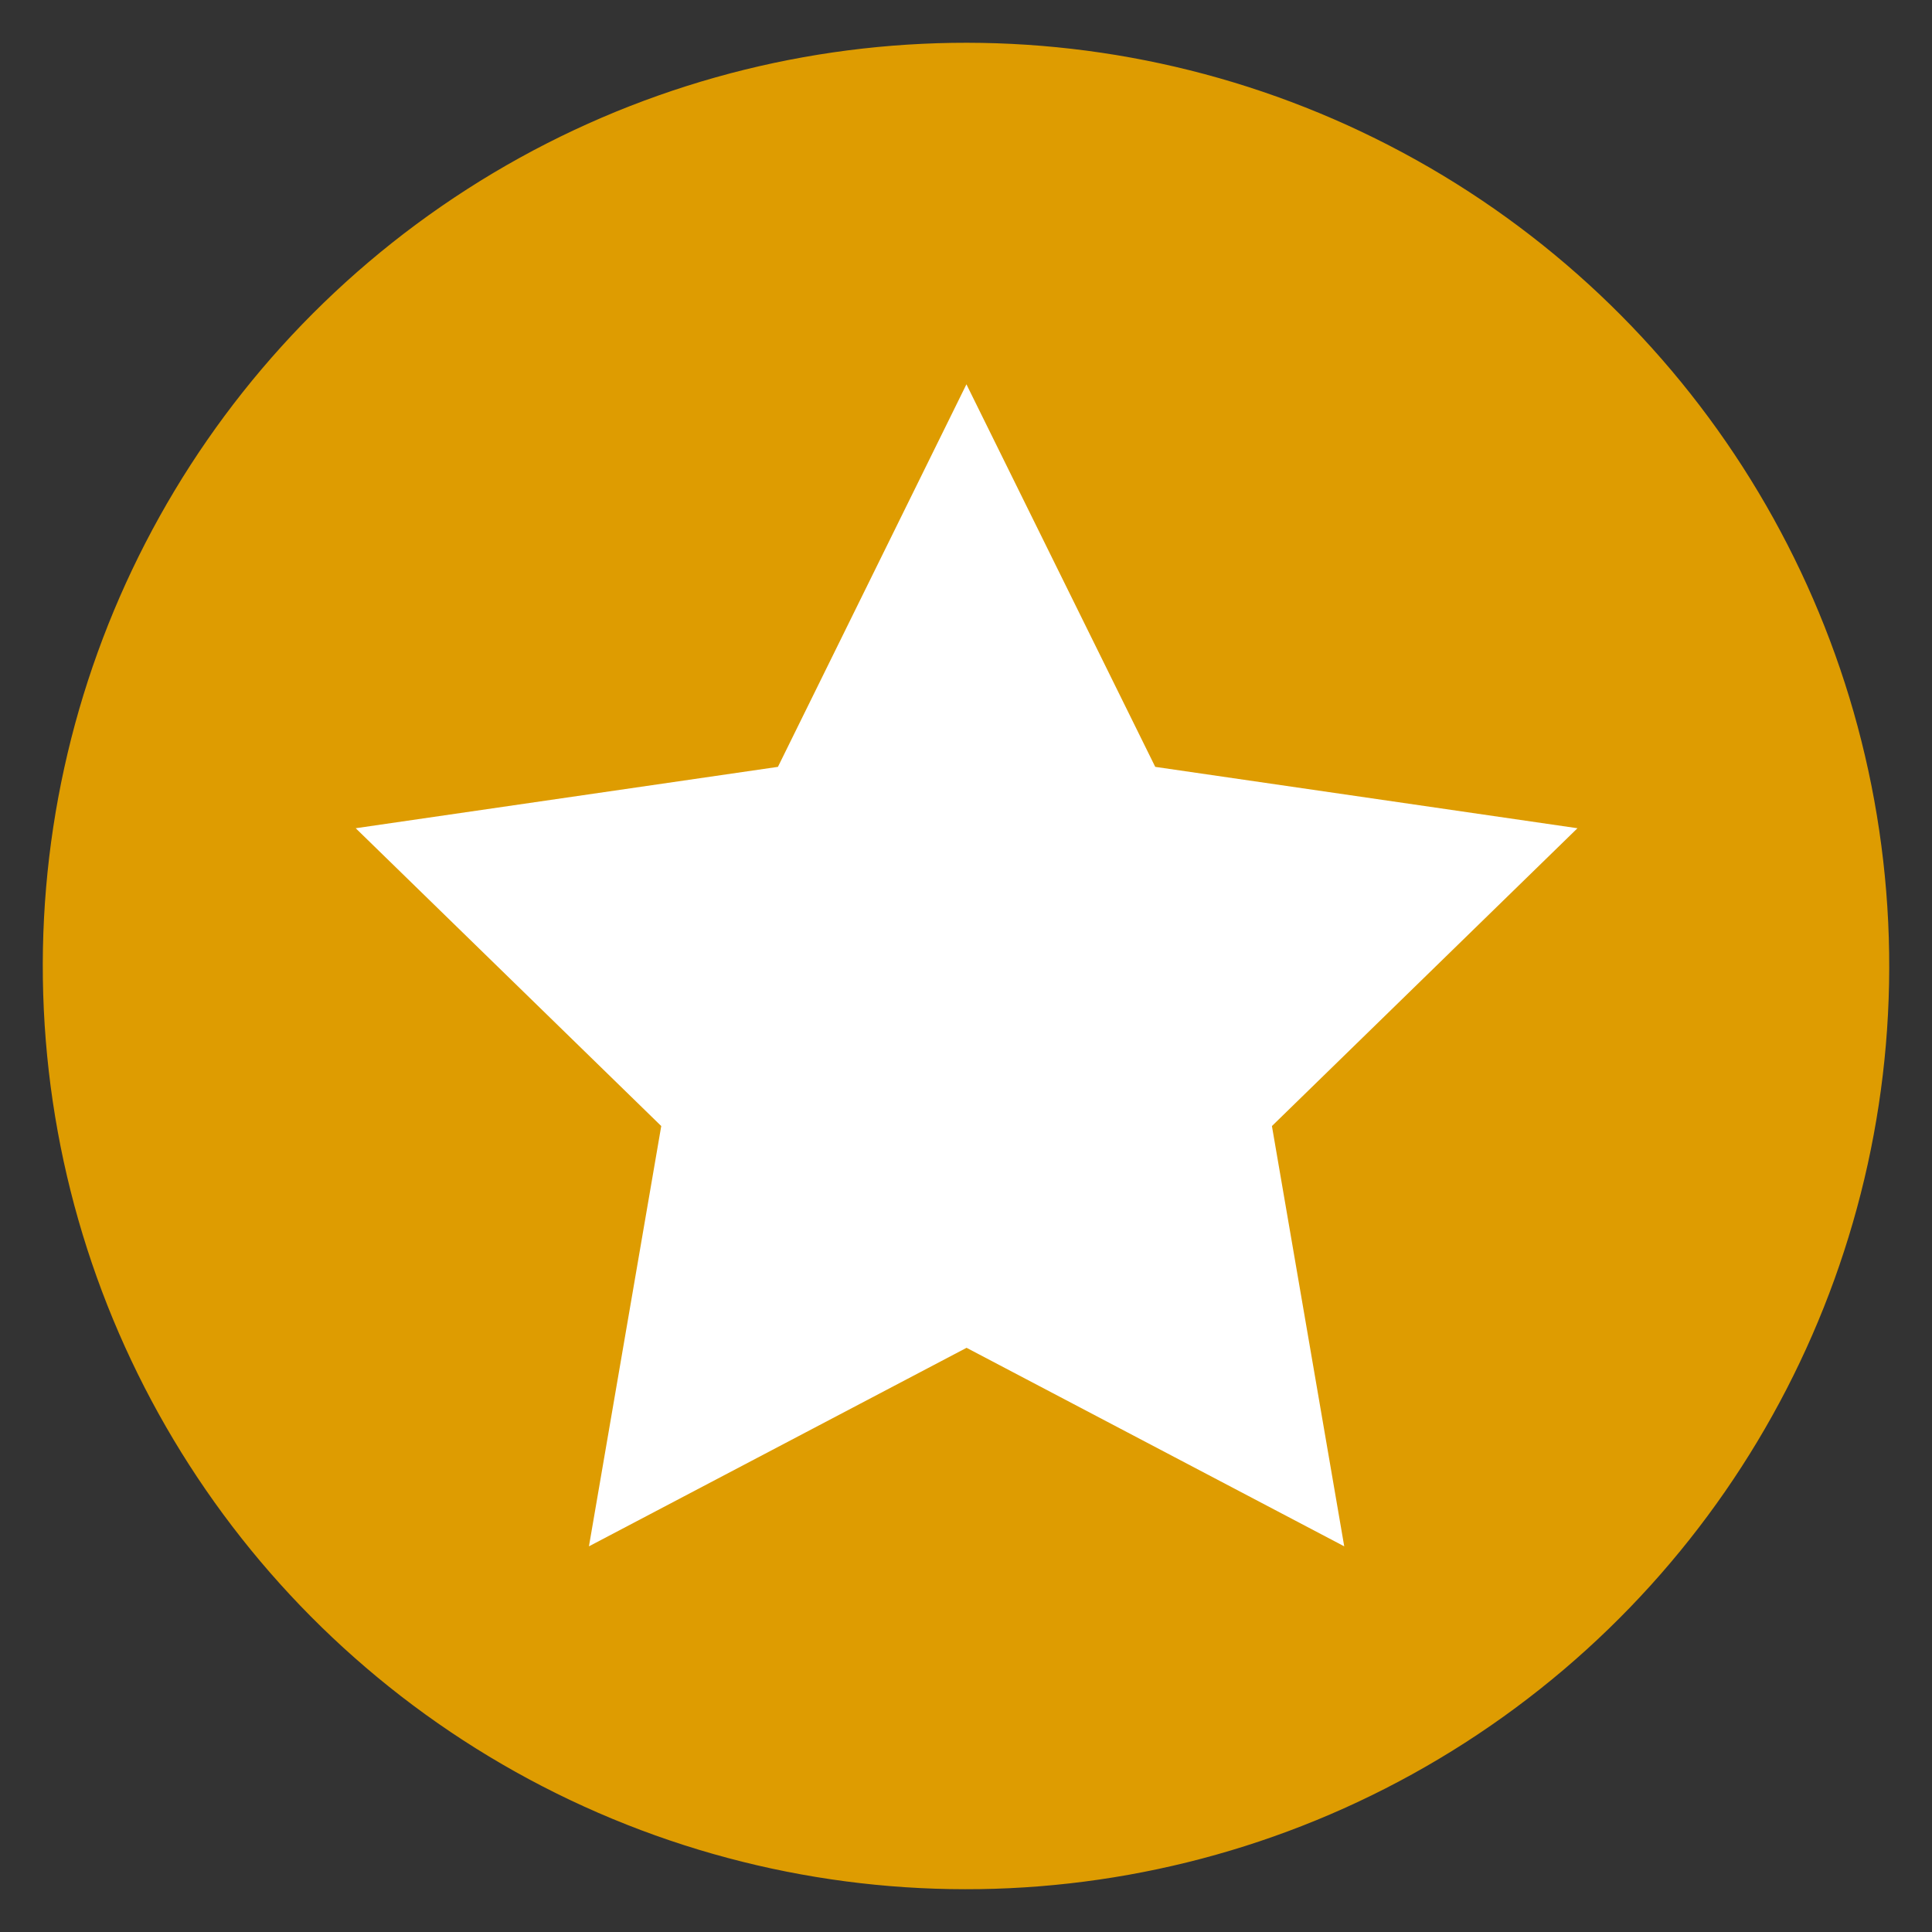
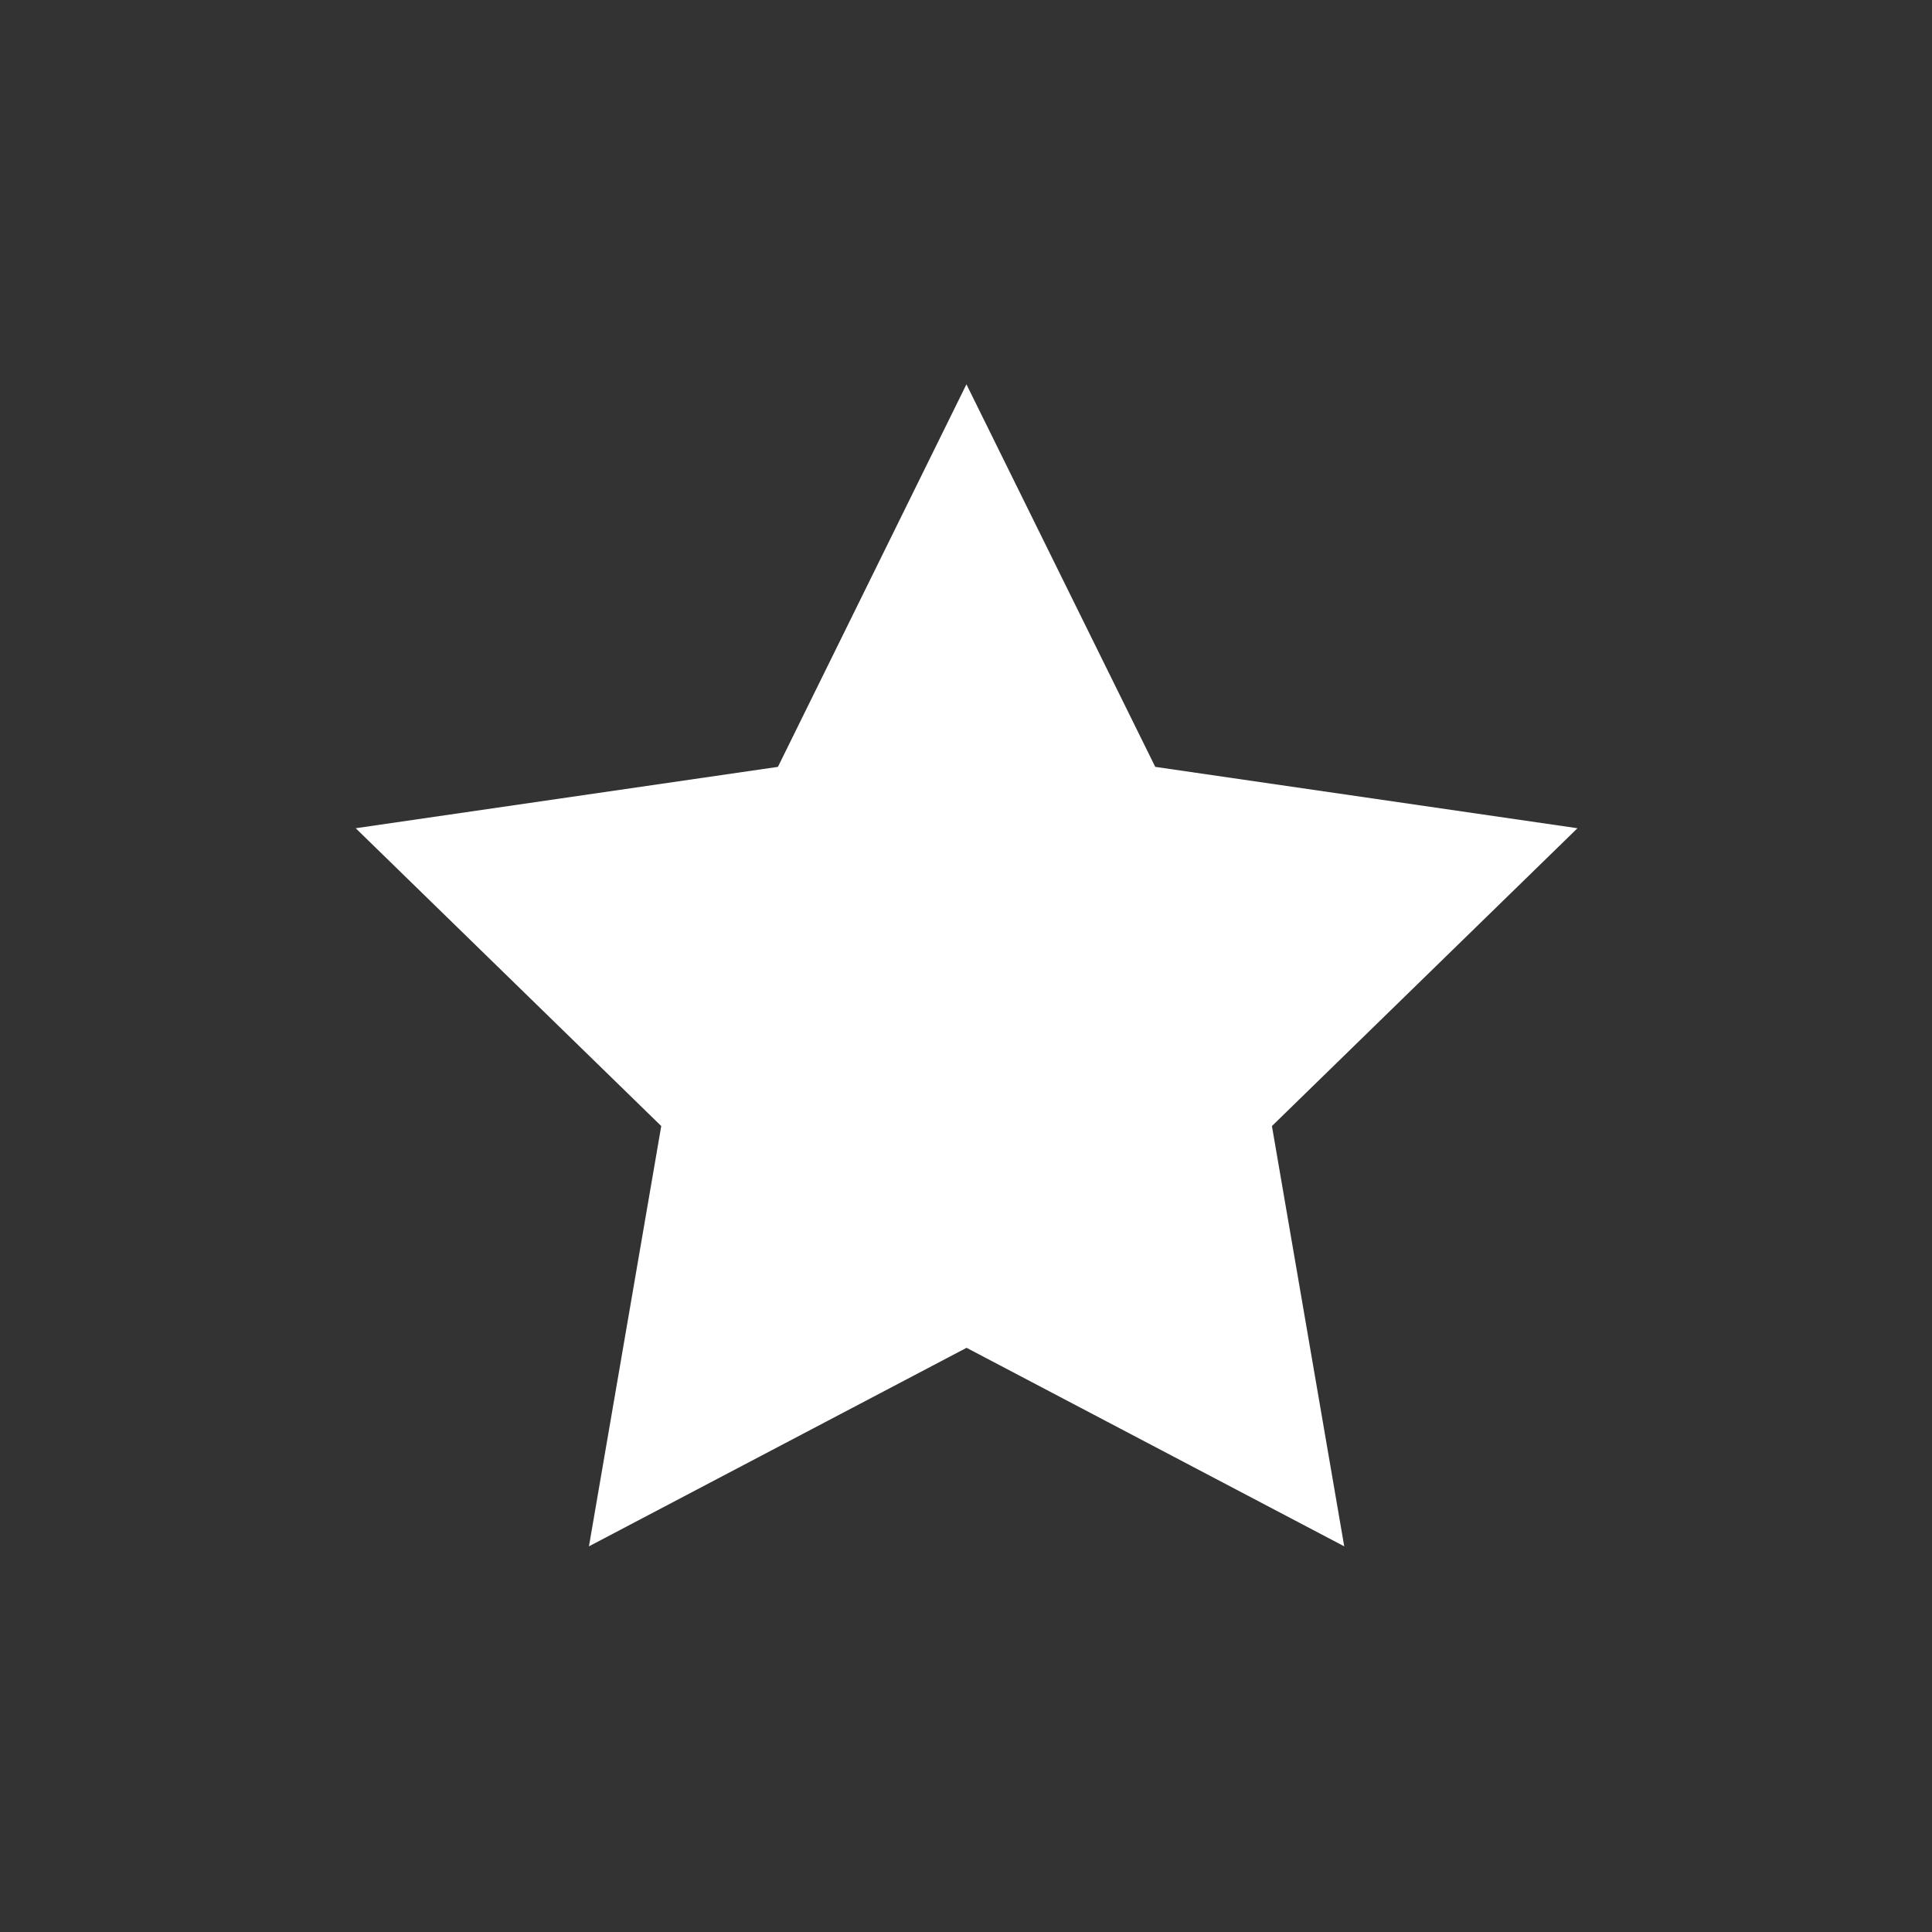
<svg xmlns="http://www.w3.org/2000/svg" width="42.751" height="42.751" viewBox="0 0 42.751 42.751">
  <rect x="0" y="0" width="42.751" height="42.751" fill="#333333" stroke="none" />
  <g id="Grupo_14" data-name="Grupo 14" transform="translate(-242.306 -117.769)">
-     <circle id="Elipse_8" data-name="Elipse 8" cx="19.462" cy="19.462" r="19.462" transform="translate(243.318 120.628) rotate(-2.72)" fill="#de9c01" />
-     <circle id="Elipse_9" data-name="Elipse 9" cx="19.462" cy="19.462" r="19.462" transform="translate(243.318 120.628) rotate(-2.72)" fill="none" stroke="#de9c01" stroke-miterlimit="22.926" stroke-width="1.934" />
-     <path id="Trazado_36" data-name="Trazado 36" d="M259.53,121.723l4.178,8.465,9.343,1.358-6.761,6.59,1.6,9.3-8.357-4.393-8.356,4.393,1.6-9.3-6.761-6.59,9.343-1.358Z" transform="translate(4.161 4.55)" fill="#fff" />
+     <path id="Trazado_36" data-name="Trazado 36" d="M259.53,121.723l4.178,8.465,9.343,1.358-6.761,6.59,1.6,9.3-8.357-4.393-8.356,4.393,1.6-9.3-6.761-6.59,9.343-1.358" transform="translate(4.161 4.55)" fill="#fff" />
  </g>
</svg>